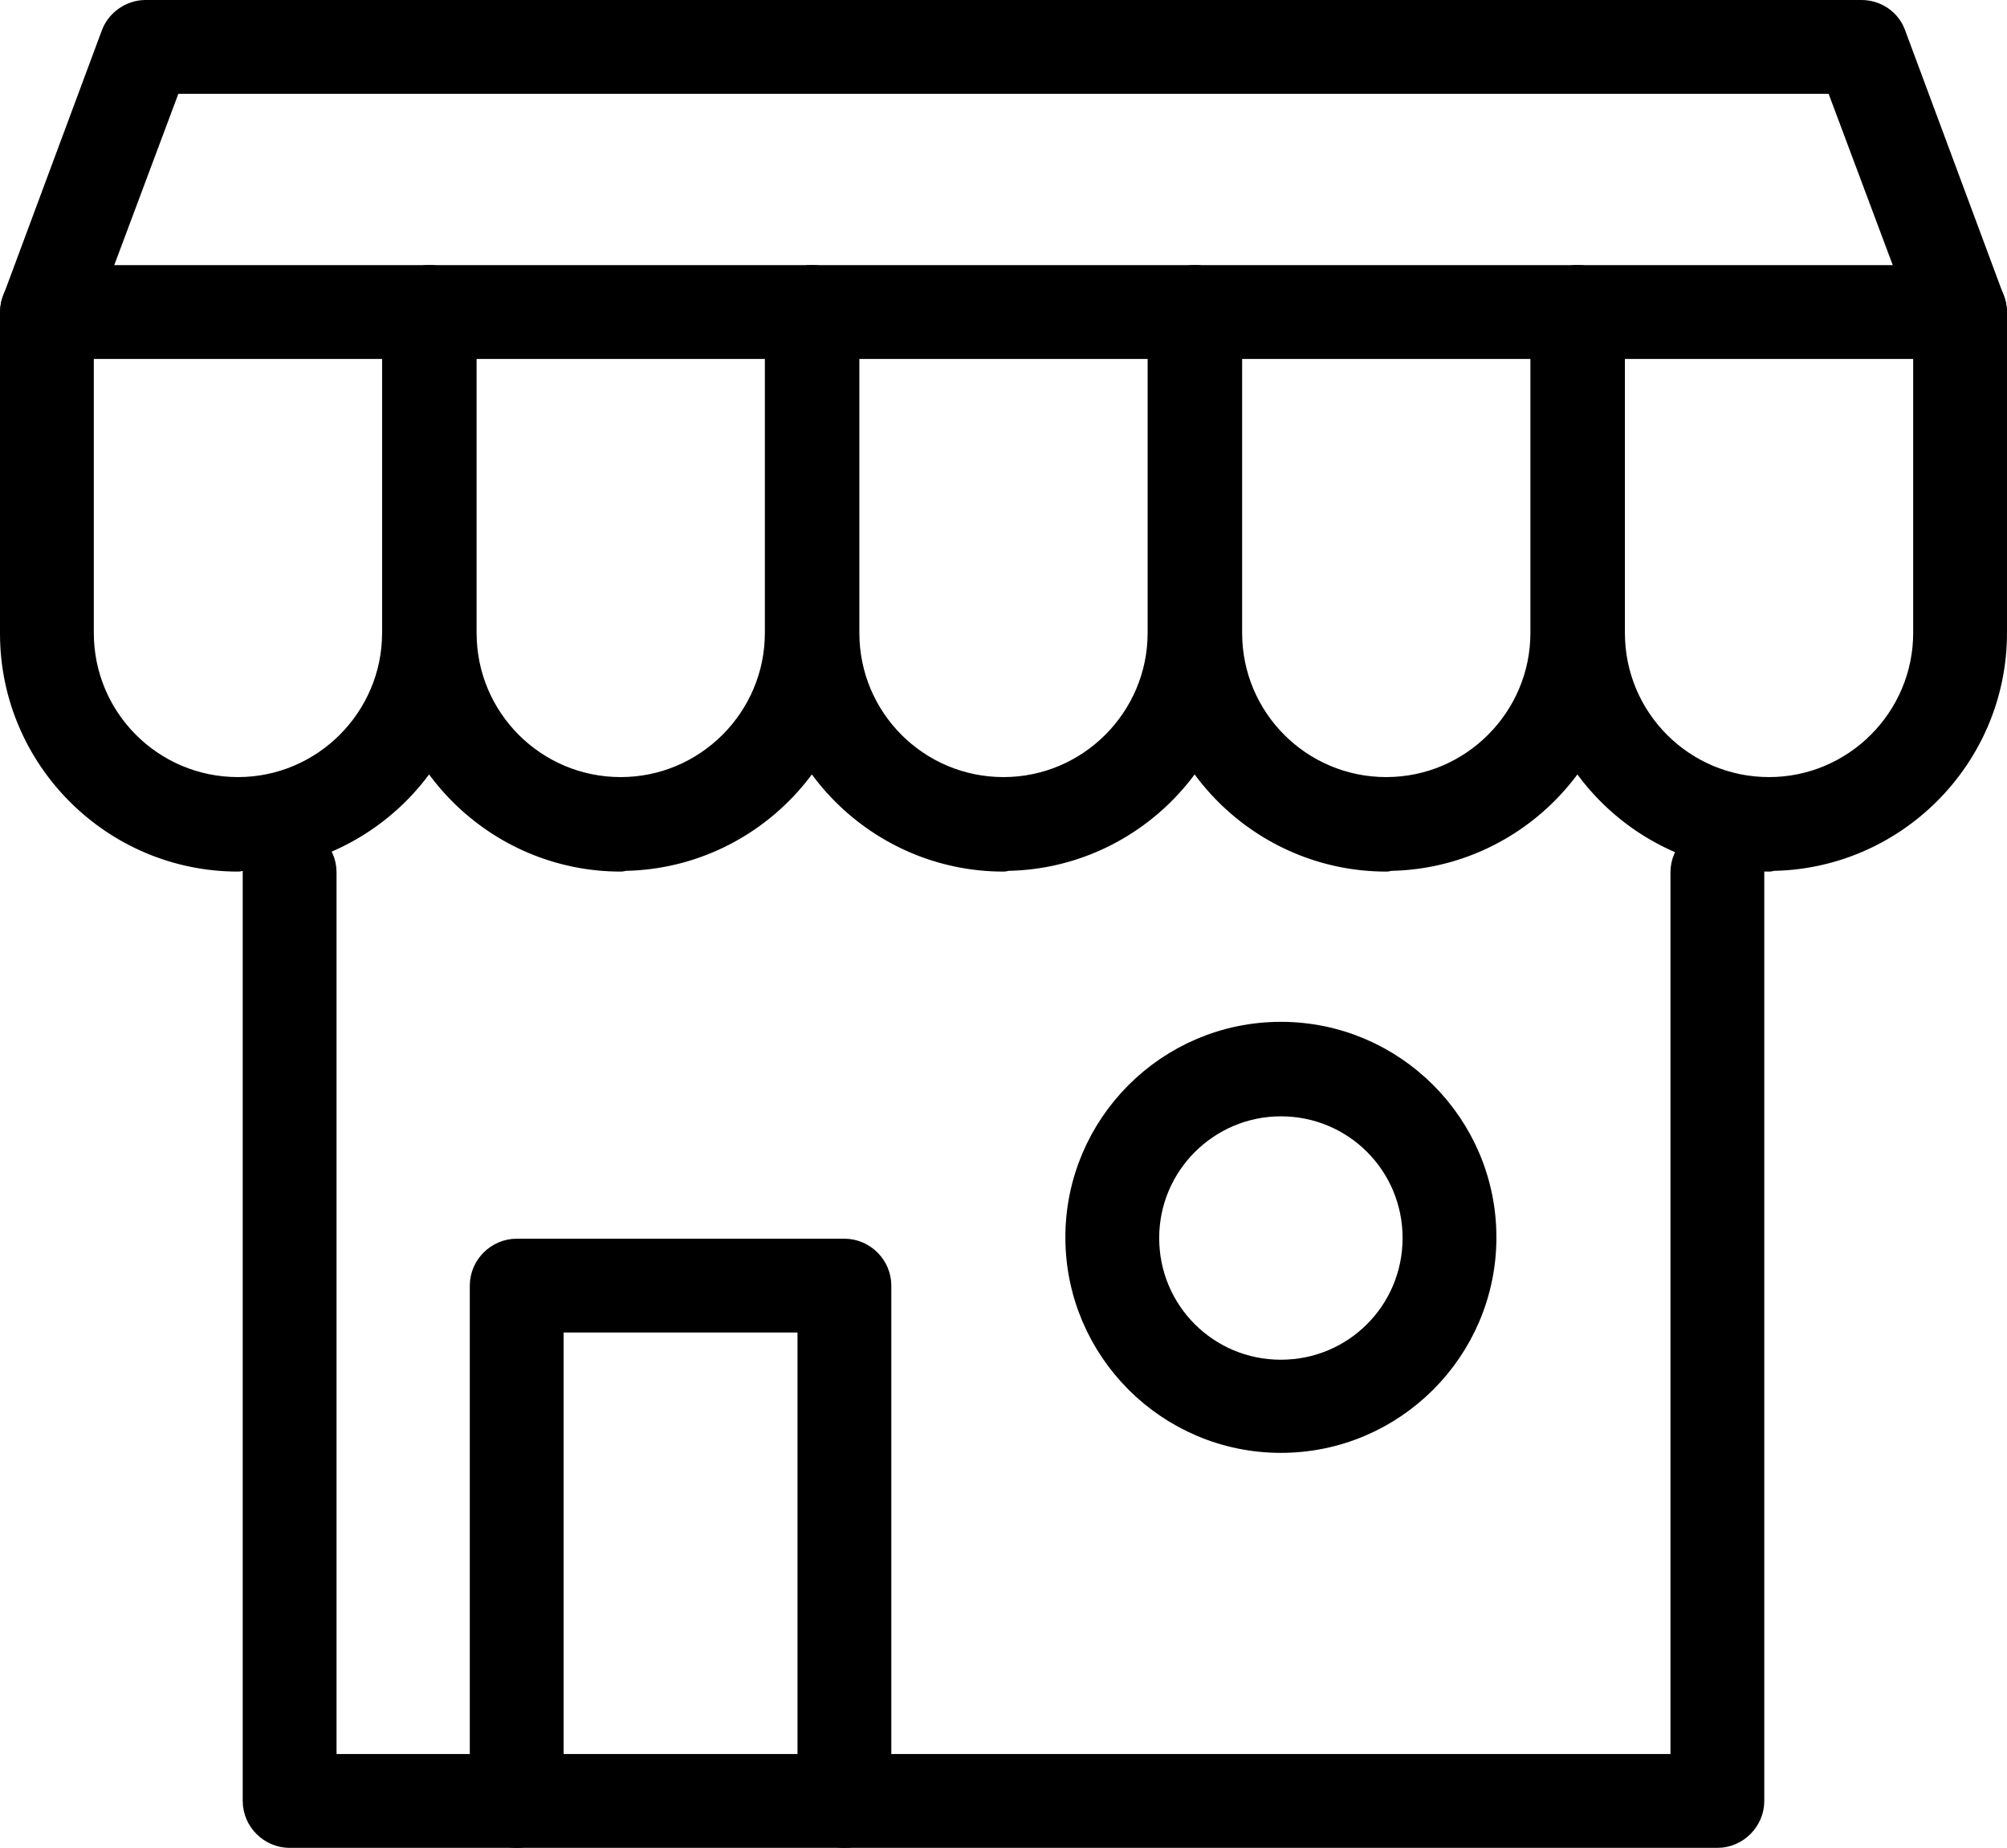
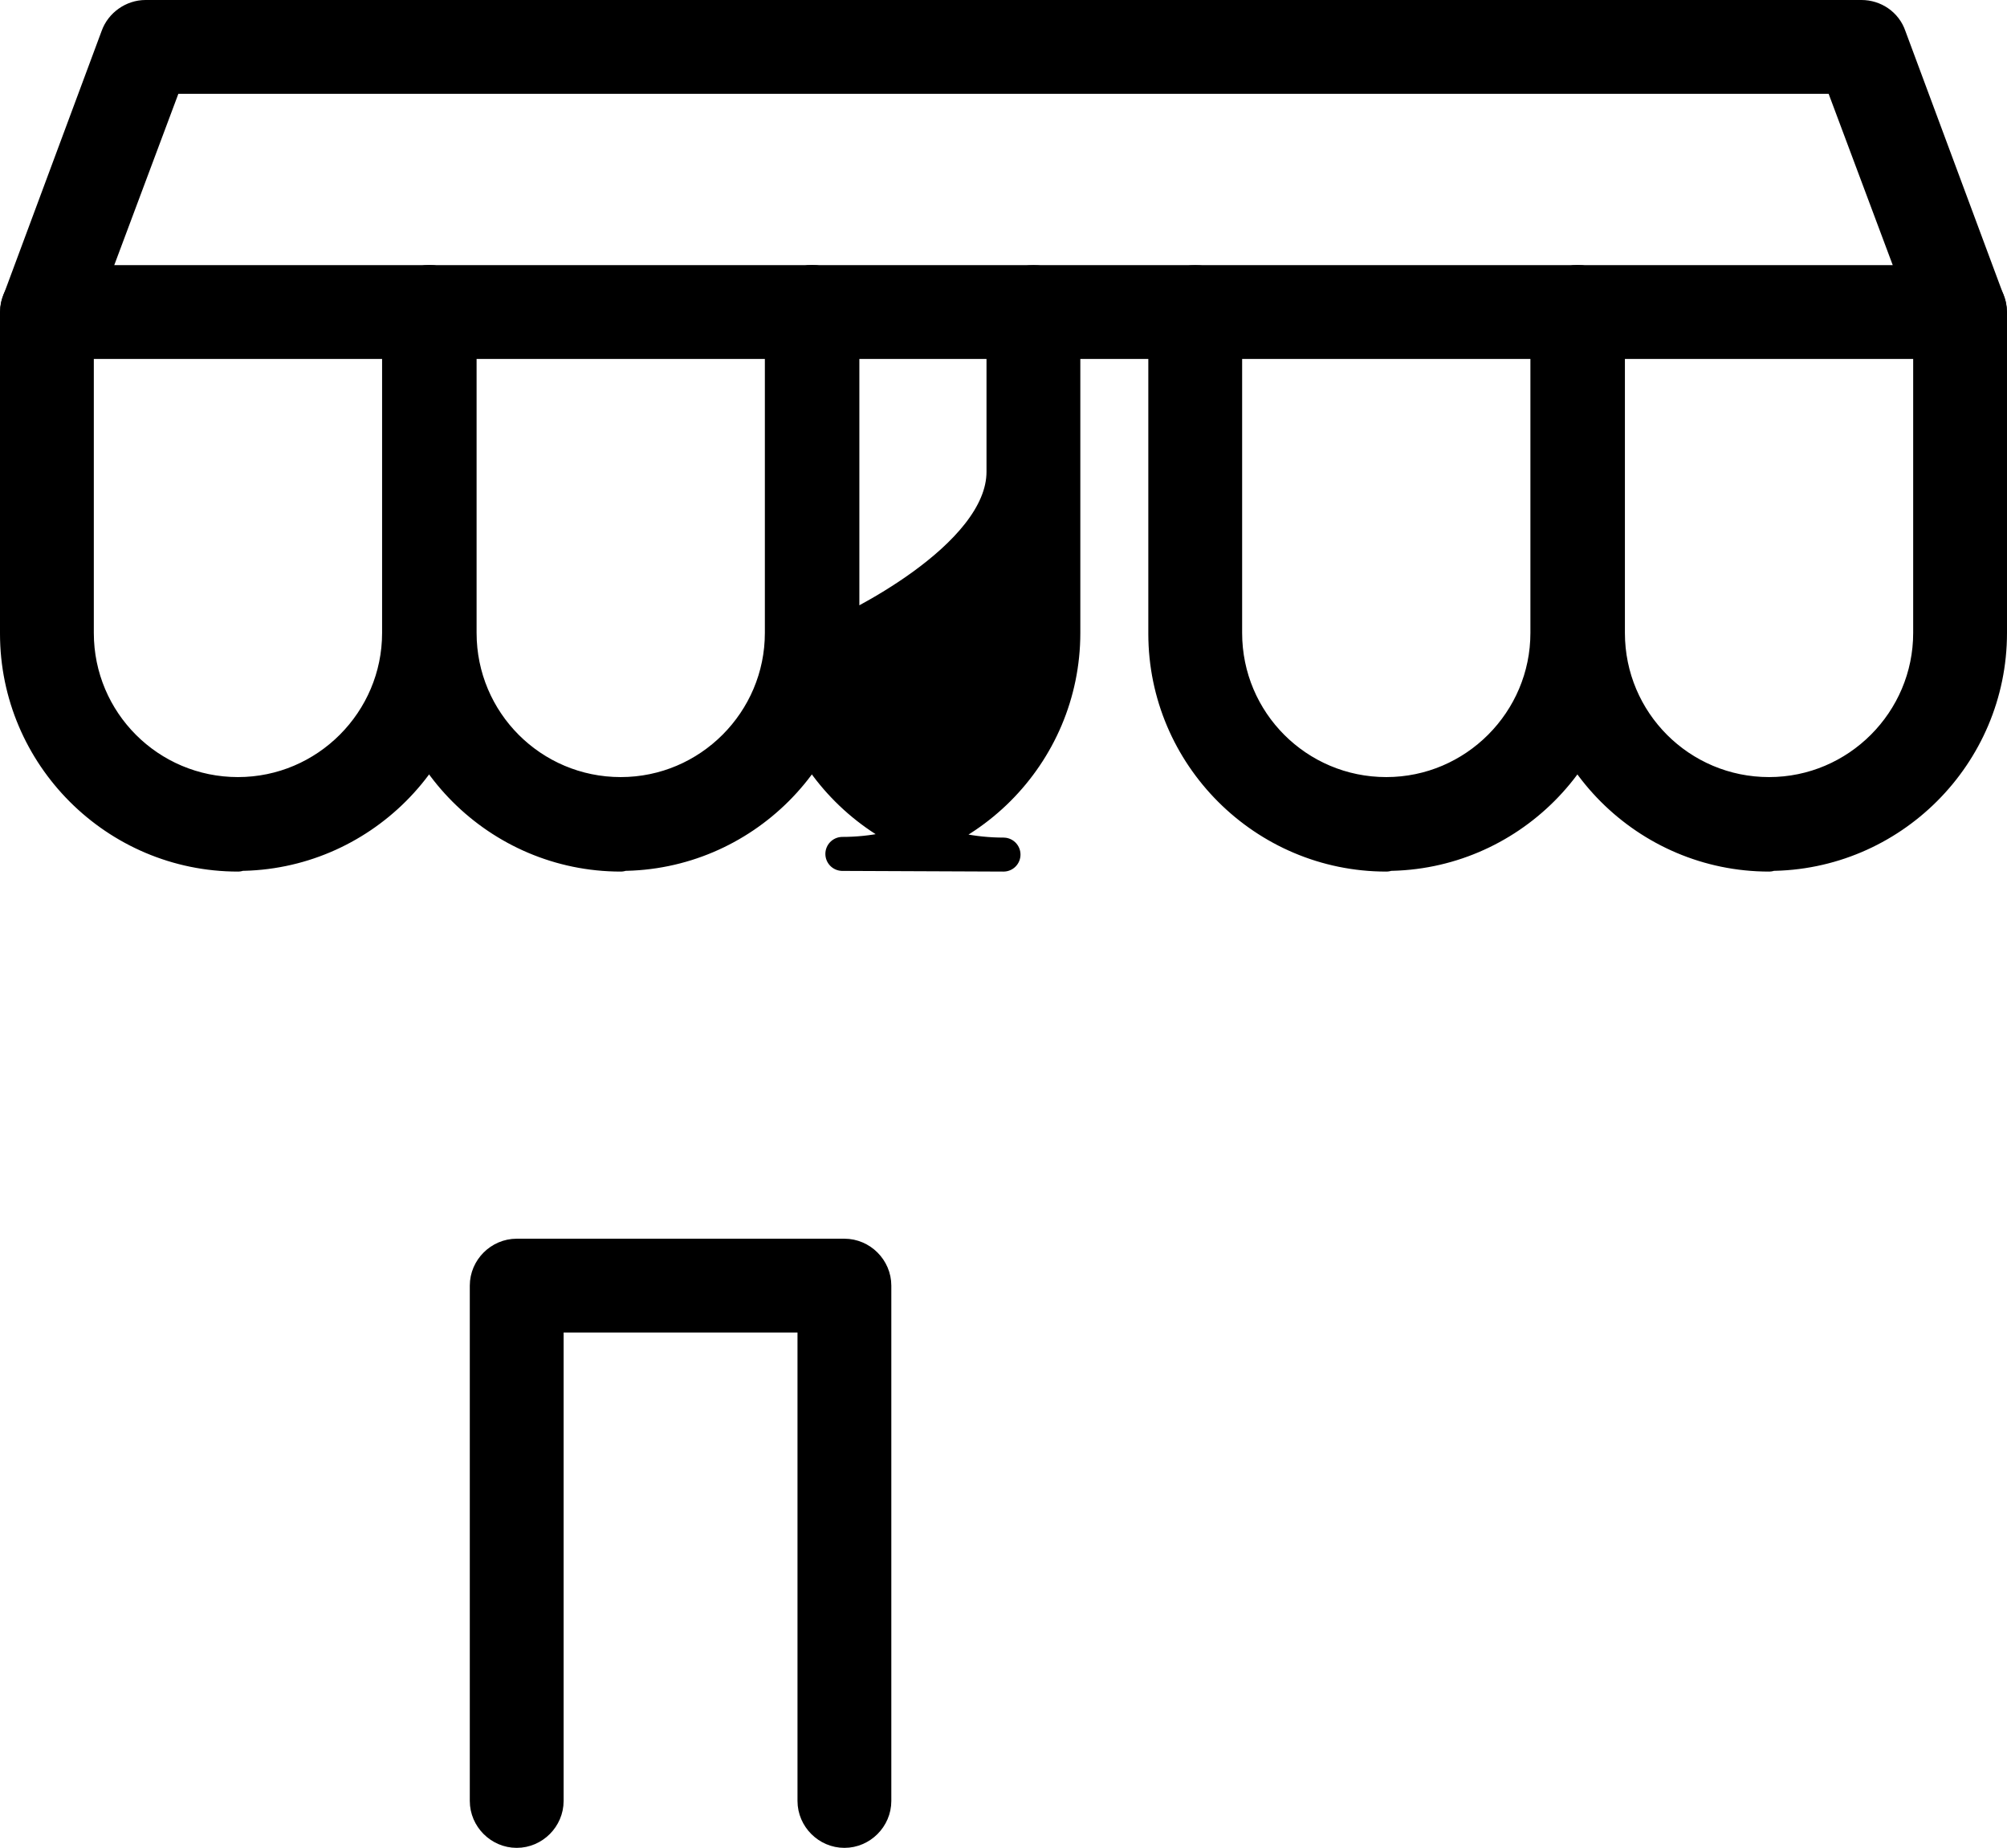
<svg xmlns="http://www.w3.org/2000/svg" id="_イヤー_2" viewBox="0 0 29.52 27.18">
  <defs>
    <style>.cls-1{stroke:#000;stroke-linecap:round;stroke-linejoin:round;stroke-width:.5px;}</style>
  </defs>
  <g id="_ザイン">
    <g>
      <g>
-         <path class="cls-1" d="M25.26,26.93H4.26c-.24,0-.44-.2-.44-.44V12.83c0-.24,.2-.44,.44-.44s.44,.2,.44,.44v13.22H24.82V12.83c0-.24,.2-.44,.44-.44s.44,.2,.44,.44v13.66c0,.24-.2,.44-.44,.44Z" />
        <path class="cls-1" d="M12.42,26.93c-.24,0-.44-.2-.44-.44v-7.14h-3.94v7.14c0,.24-.2,.44-.44,.44s-.44-.2-.44-.44v-7.58c0-.24,.2-.44,.44-.44h4.82c.24,0,.44,.2,.44,.44v7.58c0,.24-.2,.44-.44,.44Z" />
-         <path class="cls-1" d="M18.84,21.12c-1.61,0-2.92-1.31-2.92-2.92s1.31-2.92,2.92-2.92,2.92,1.31,2.92,2.92-1.31,2.92-2.92,2.92Zm0-4.95c-1.12,0-2.04,.91-2.04,2.04s.91,2.04,2.04,2.04,2.04-.91,2.04-2.04-.91-2.04-2.04-2.04Z" />
      </g>
      <g>
        <path class="cls-1" d="M28.83,5.03H.69c-.14,0-.28-.07-.36-.19-.08-.12-.1-.27-.05-.4L1.73,.54c.06-.17,.23-.29,.41-.29H27.38c.18,0,.35,.11,.41,.29l1.45,3.9c.05,.13,.03,.29-.05,.4-.08,.12-.22,.19-.36,.19ZM1.32,4.15H28.2l-1.13-3.02H2.45l-1.13,3.02Z" />
        <path class="cls-1" d="M3.5,12.57c-1.79,0-3.25-1.46-3.25-3.25V4.59c0-.24,.2-.44,.44-.44s.44,.2,.44,.44v4.72c0,1.31,1.06,2.37,2.37,2.37s2.37-1.07,2.37-2.37V4.59c0-.24,.2-.44,.44-.44s.44,.2,.44,.44v4.72c0,1.79-1.46,3.25-3.25,3.25Z" />
        <path class="cls-1" d="M26.02,12.57c-1.79,0-3.25-1.46-3.25-3.25V4.59c0-.24,.2-.44,.44-.44s.44,.2,.44,.44v4.72c0,1.31,1.06,2.37,2.37,2.37s2.37-1.07,2.37-2.37V4.59c0-.24,.2-.44,.44-.44s.44,.2,.44,.44v4.72c0,1.79-1.46,3.25-3.25,3.25Z" />
        <path class="cls-1" d="M9.13,12.57c-1.79,0-3.25-1.46-3.25-3.25V4.59c0-.24,.2-.44,.44-.44s.44,.2,.44,.44v4.72c0,1.31,1.06,2.37,2.37,2.37s2.37-1.07,2.37-2.37V4.59c0-.24,.2-.44,.44-.44s.44,.2,.44,.44v4.72c0,1.79-1.46,3.25-3.25,3.25Z" />
        <path class="cls-1" d="M20.39,12.57c-1.79,0-3.25-1.46-3.25-3.25V4.59c0-.24,.2-.44,.44-.44s.44,.2,.44,.44v4.72c0,1.31,1.06,2.37,2.37,2.37s2.37-1.07,2.37-2.37V4.59c0-.24,.2-.44,.44-.44s.44,.2,.44,.44v4.72c0,1.79-1.46,3.25-3.25,3.25Z" />
-         <path class="cls-1" d="M14.76,12.57c-1.79,0-3.25-1.46-3.25-3.25V4.59c0-.24,.2-.44,.44-.44s.44,.2,.44,.44v4.72c0,1.31,1.06,2.37,2.37,2.37s2.37-1.07,2.37-2.37V4.59c0-.24,.2-.44,.44-.44s.44,.2,.44,.44v4.72c0,1.79-1.46,3.25-3.25,3.25Z" />
+         <path class="cls-1" d="M14.76,12.57c-1.79,0-3.25-1.46-3.25-3.25V4.59c0-.24,.2-.44,.44-.44s.44,.2,.44,.44v4.72s2.37-1.07,2.37-2.37V4.59c0-.24,.2-.44,.44-.44s.44,.2,.44,.44v4.72c0,1.79-1.46,3.25-3.25,3.25Z" />
      </g>
    </g>
  </g>
</svg>